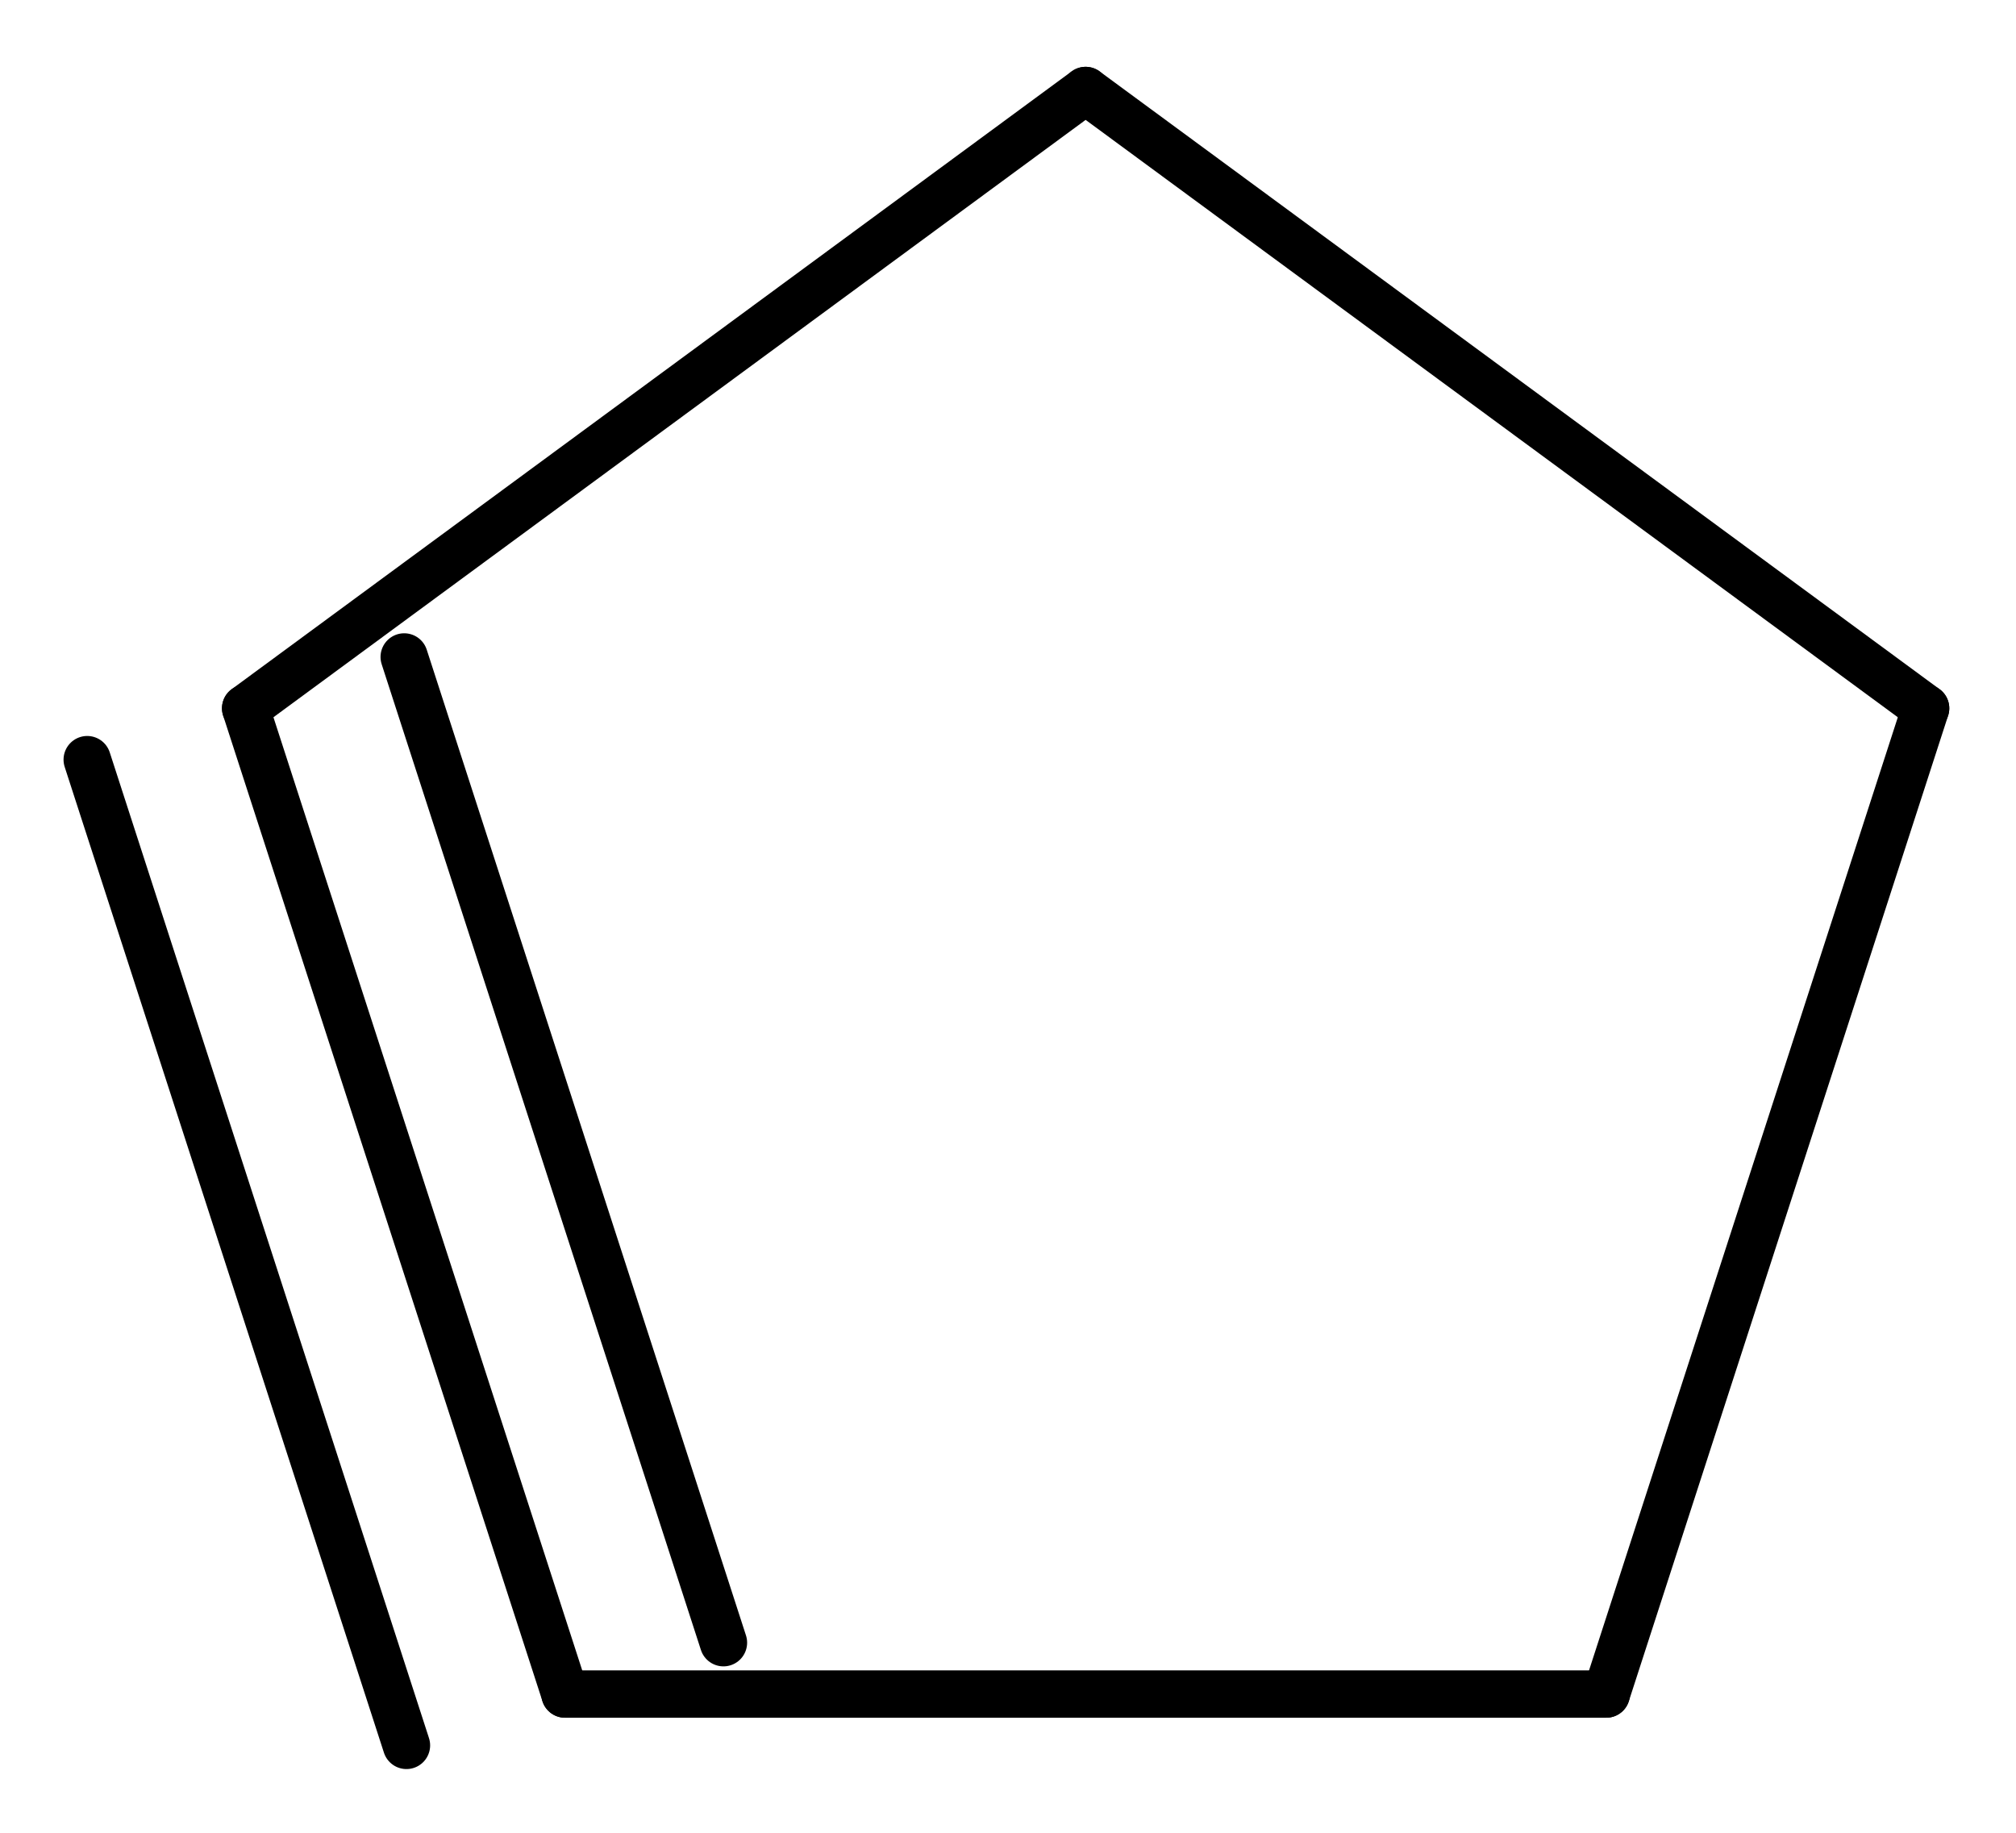
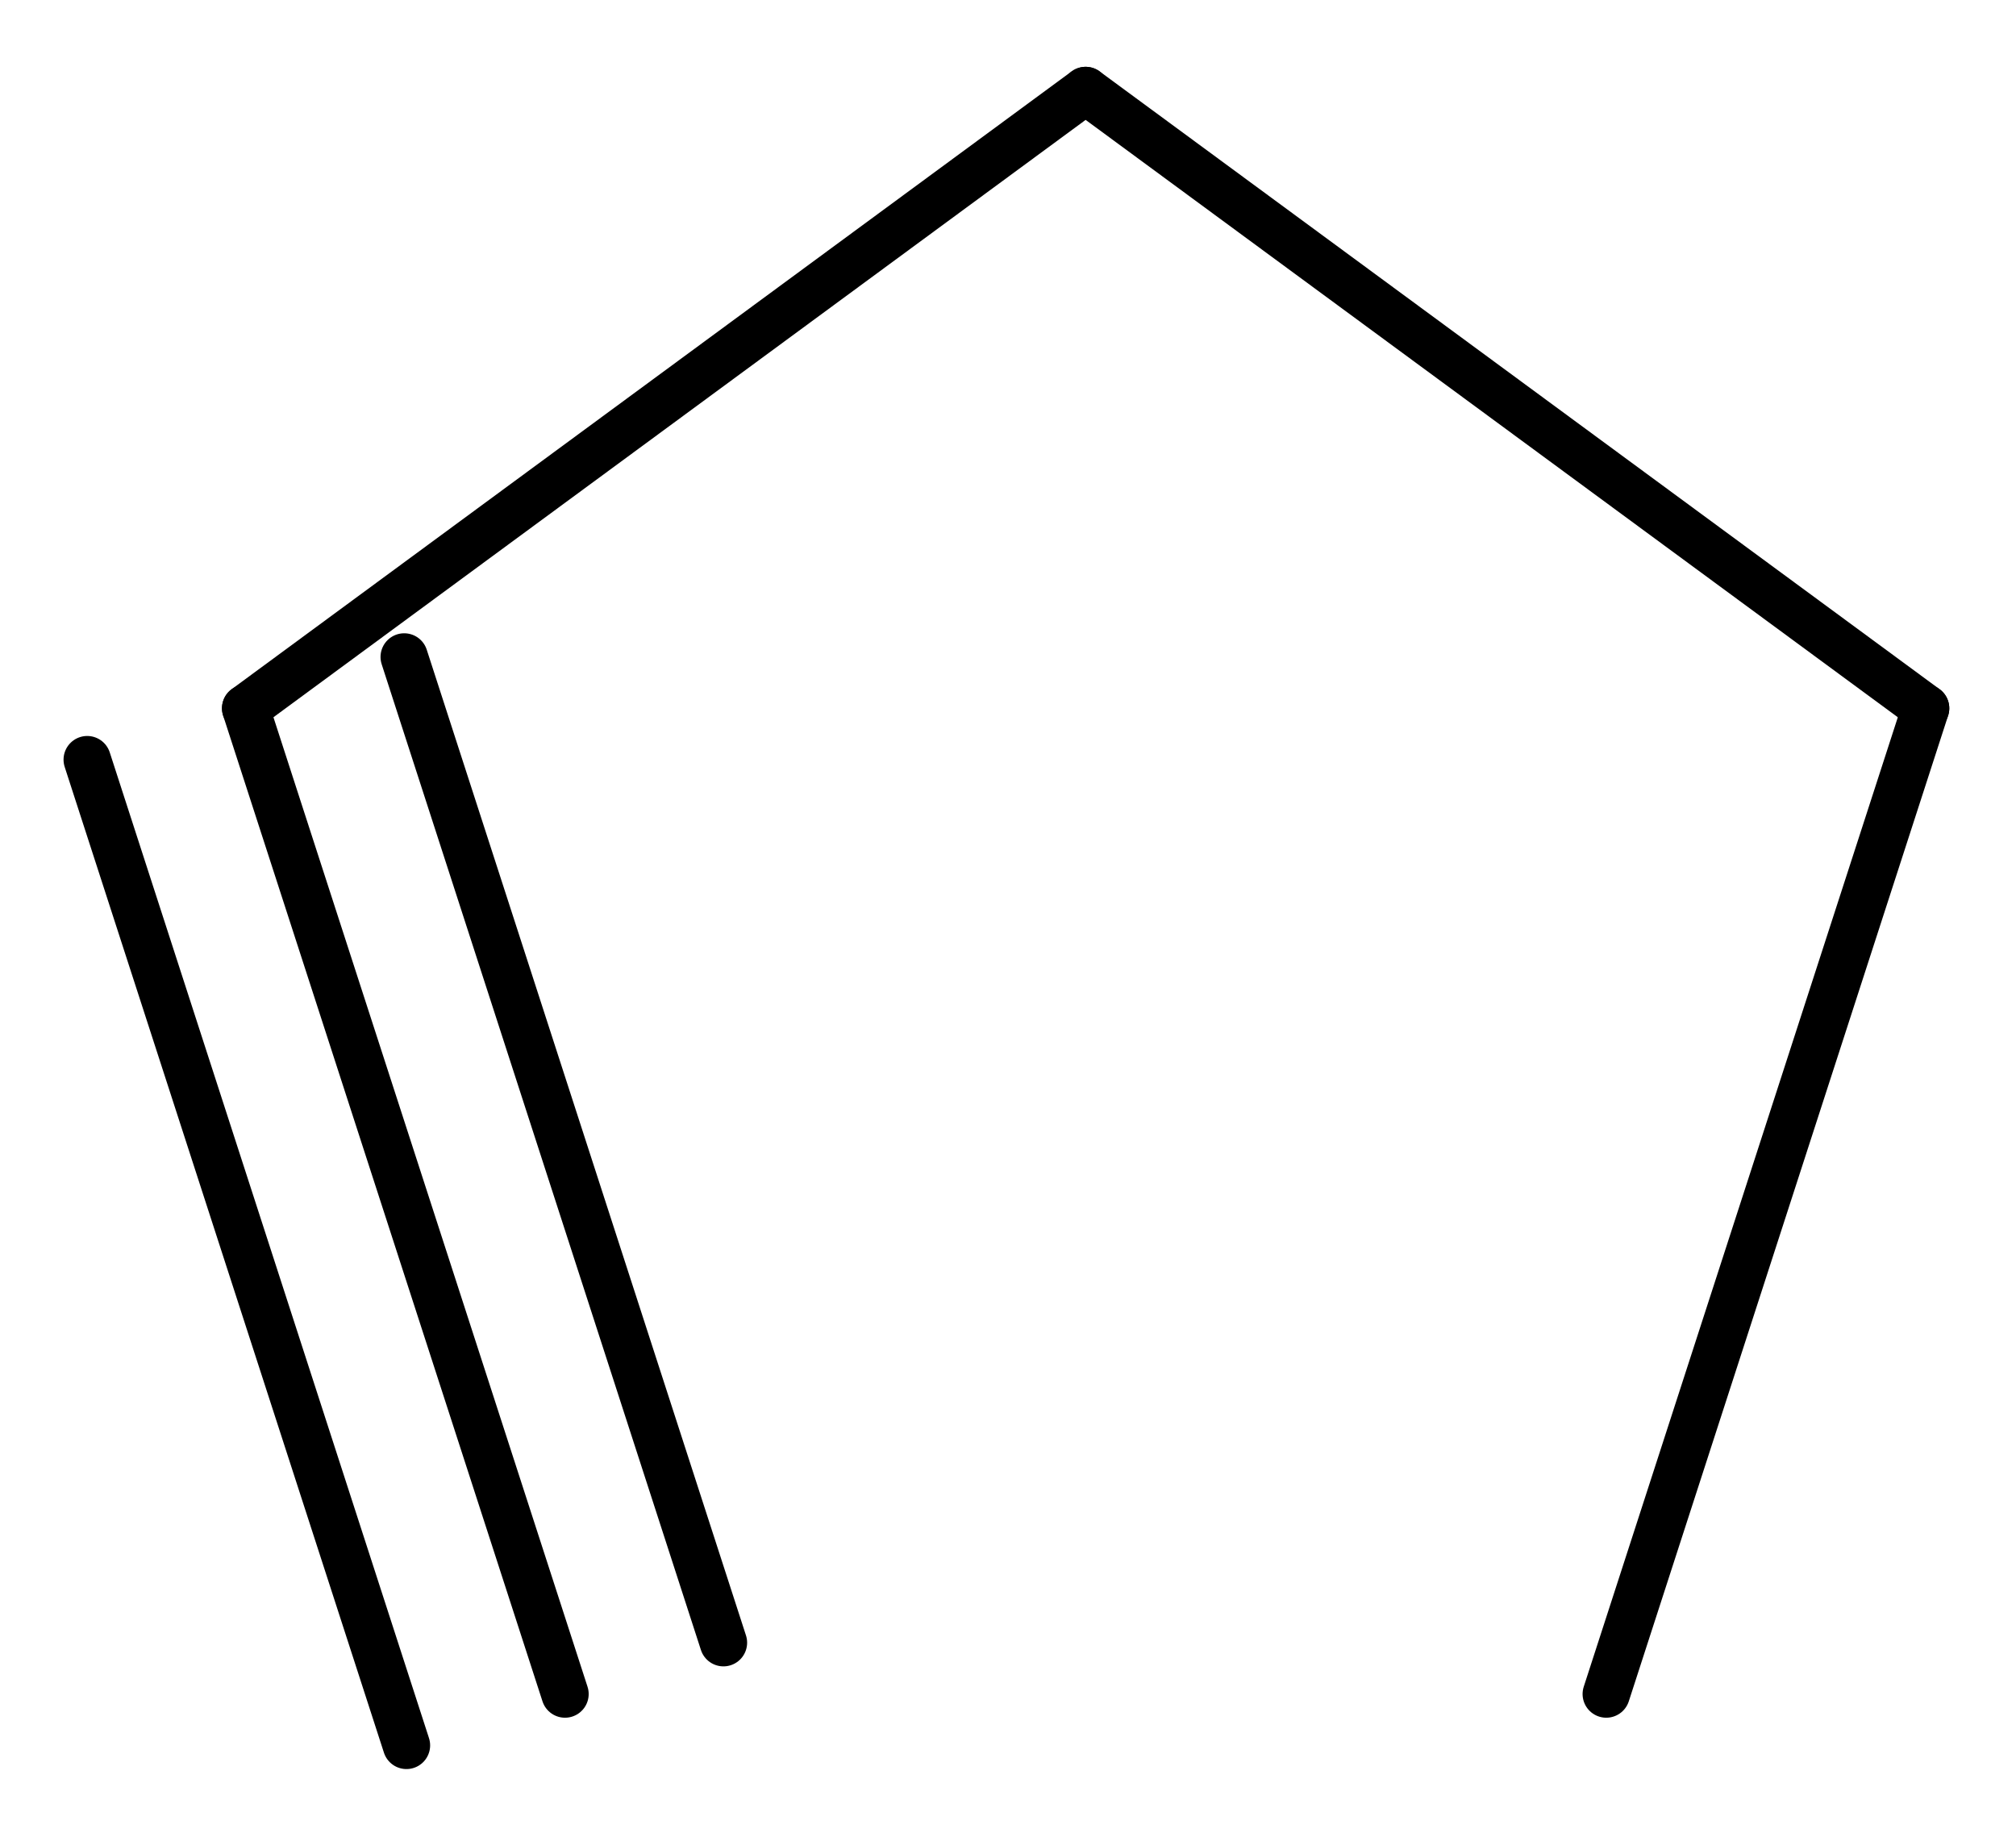
<svg xmlns="http://www.w3.org/2000/svg" version="1.2" width="19.671mm" height="17.881mm" viewBox="0 0 19.671 17.881">
  <desc>Generated by the Chemistry Development Kit (http://github.com/cdk)</desc>
  <g stroke-linecap="round" stroke-linejoin="round" stroke="#000000" stroke-width=".462">
-     <rect x=".0" y=".0" width="20.0" height="18.0" fill="#FFFFFF" stroke="none" />
    <g id="mol1" class="mol">
      <line id="mol1bnd1" class="bond" x1="18.789" y1="6.911" x2="10.593" y2=".883" />
      <line id="mol1bnd2" class="bond" x1="10.593" y1=".883" x2="2.397" y2="6.911" />
      <g id="mol1bnd3" class="bond">
        <line x1="2.397" y1="6.911" x2="5.513" y2="16.529" />
        <line x1="3.944" y1="6.41" x2="7.059" y2="16.028" />
        <line x1=".851" y1="7.412" x2="3.966" y2="17.03" />
      </g>
-       <line id="mol1bnd4" class="bond" x1="5.513" y1="16.529" x2="15.673" y2="16.529" />
      <line id="mol1bnd5" class="bond" x1="18.789" y1="6.911" x2="15.673" y2="16.529" />
    </g>
  </g>
</svg>